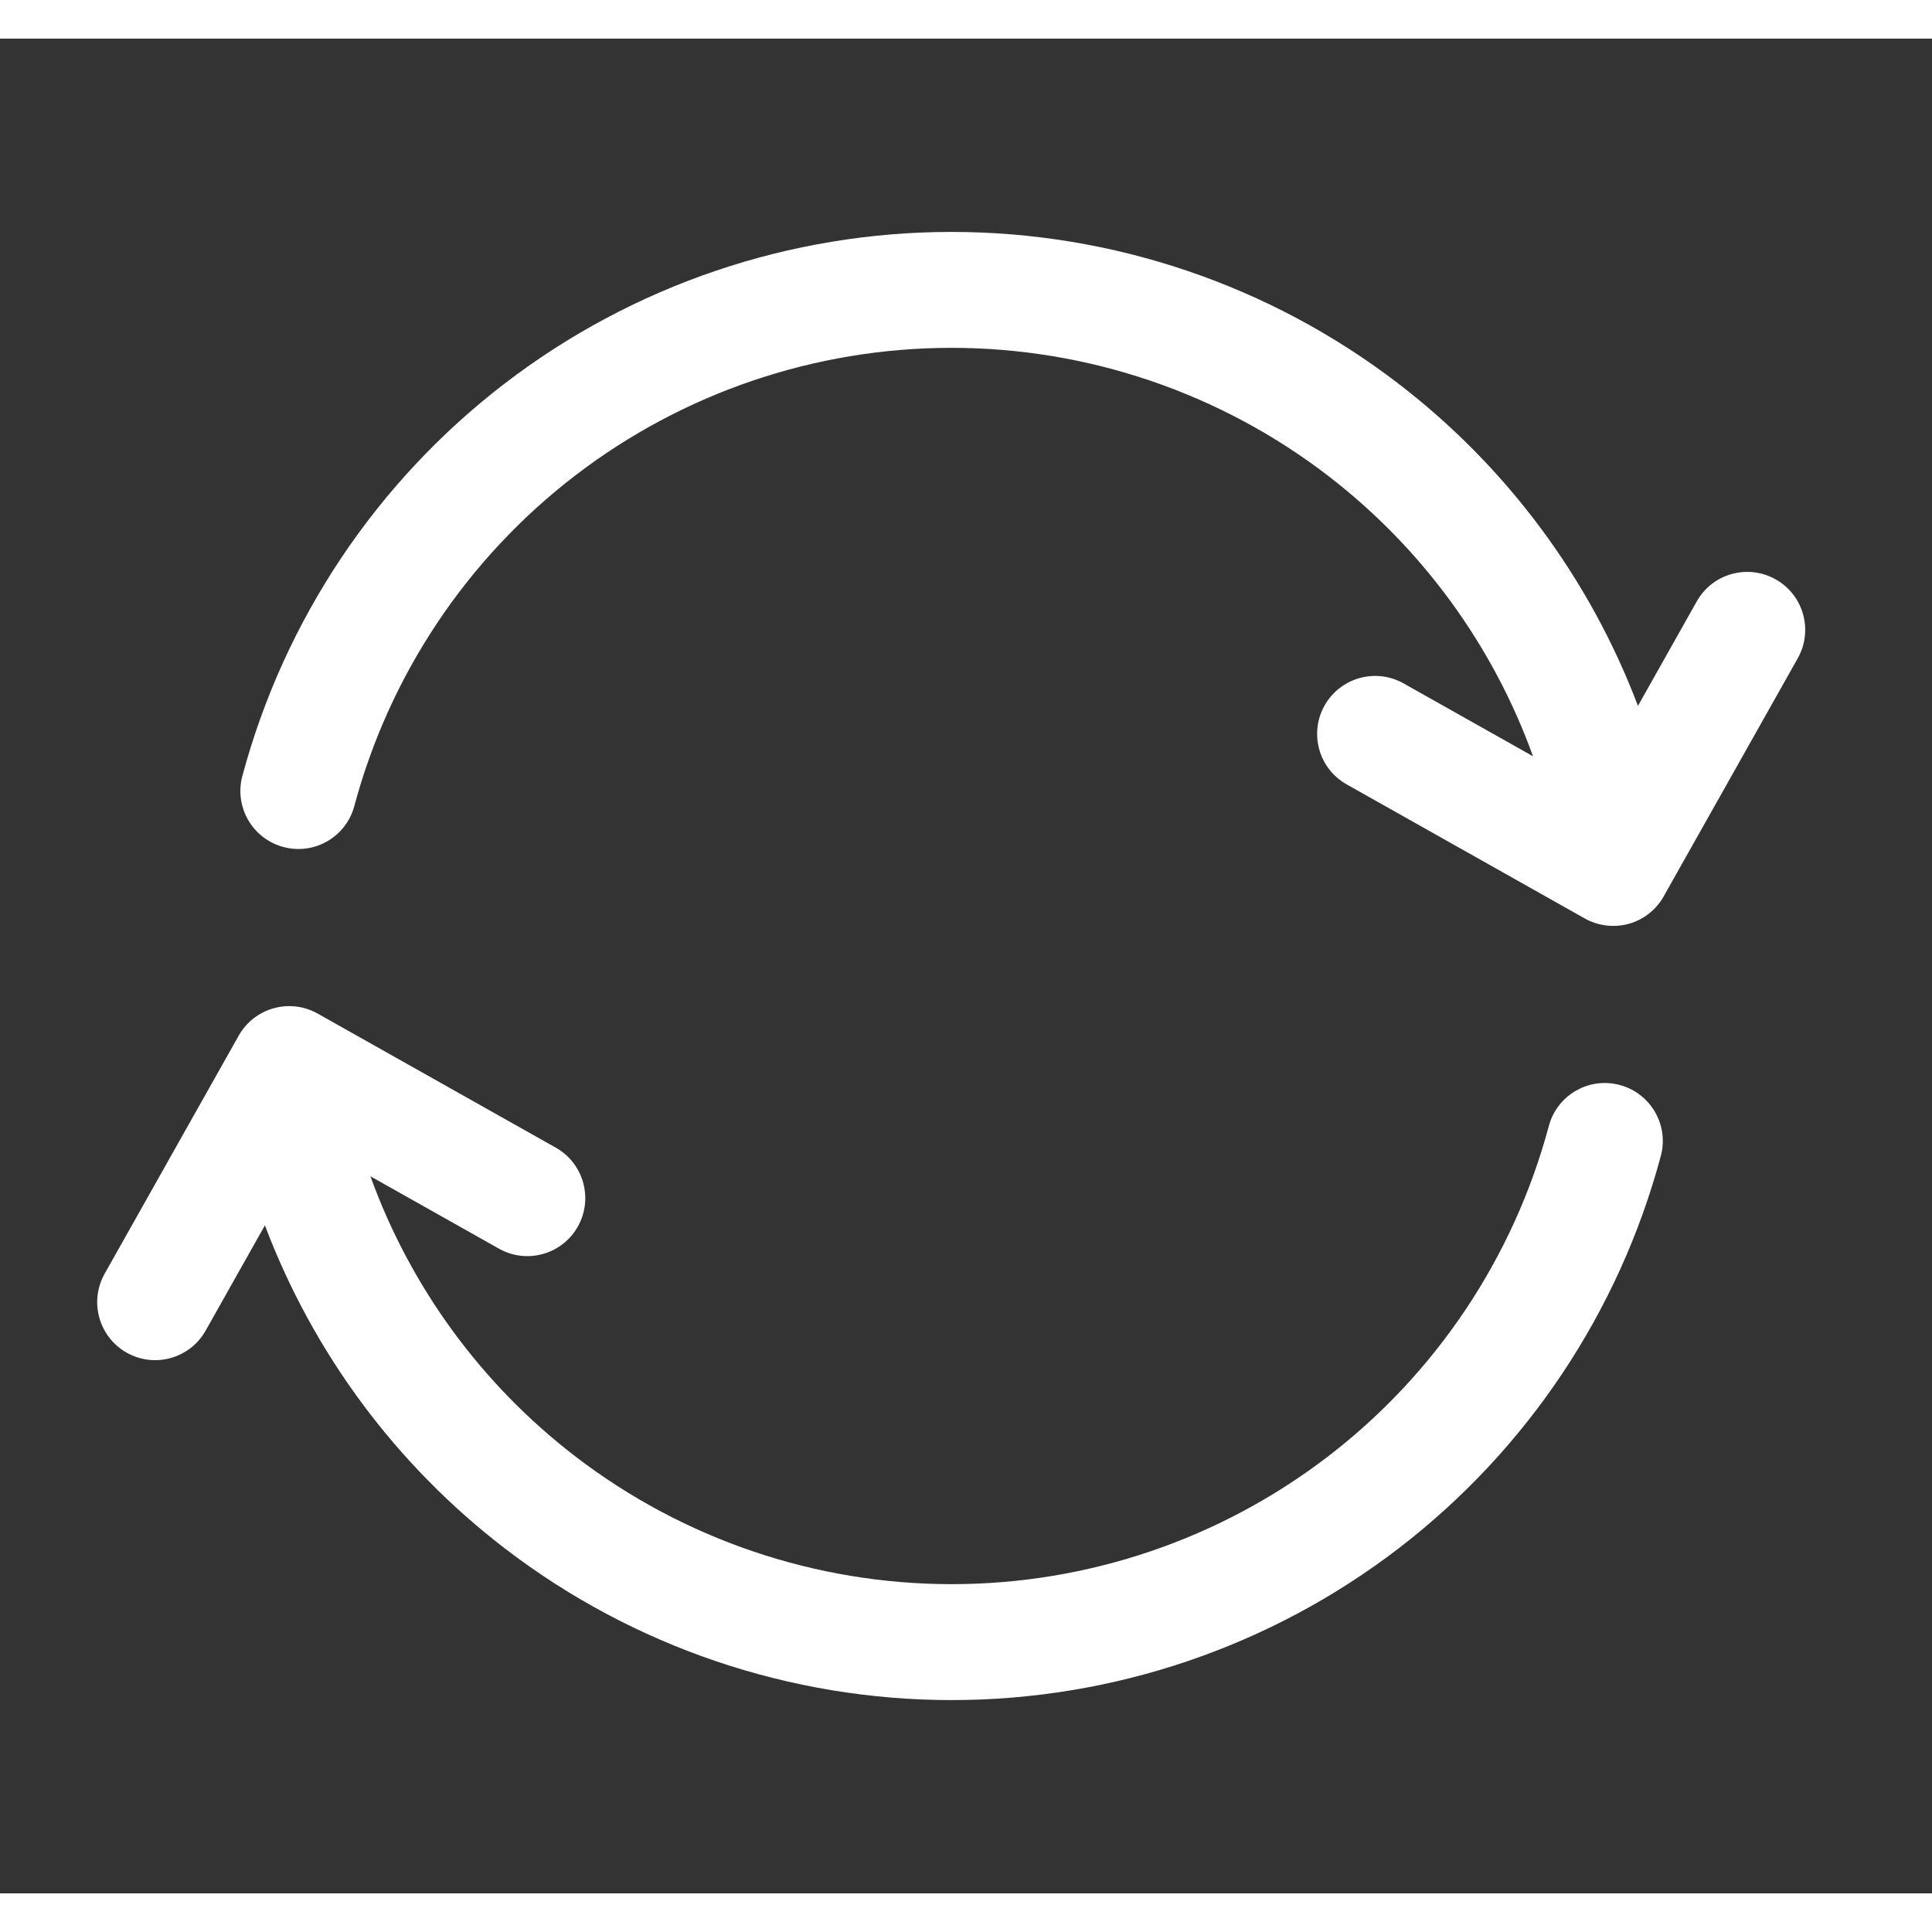
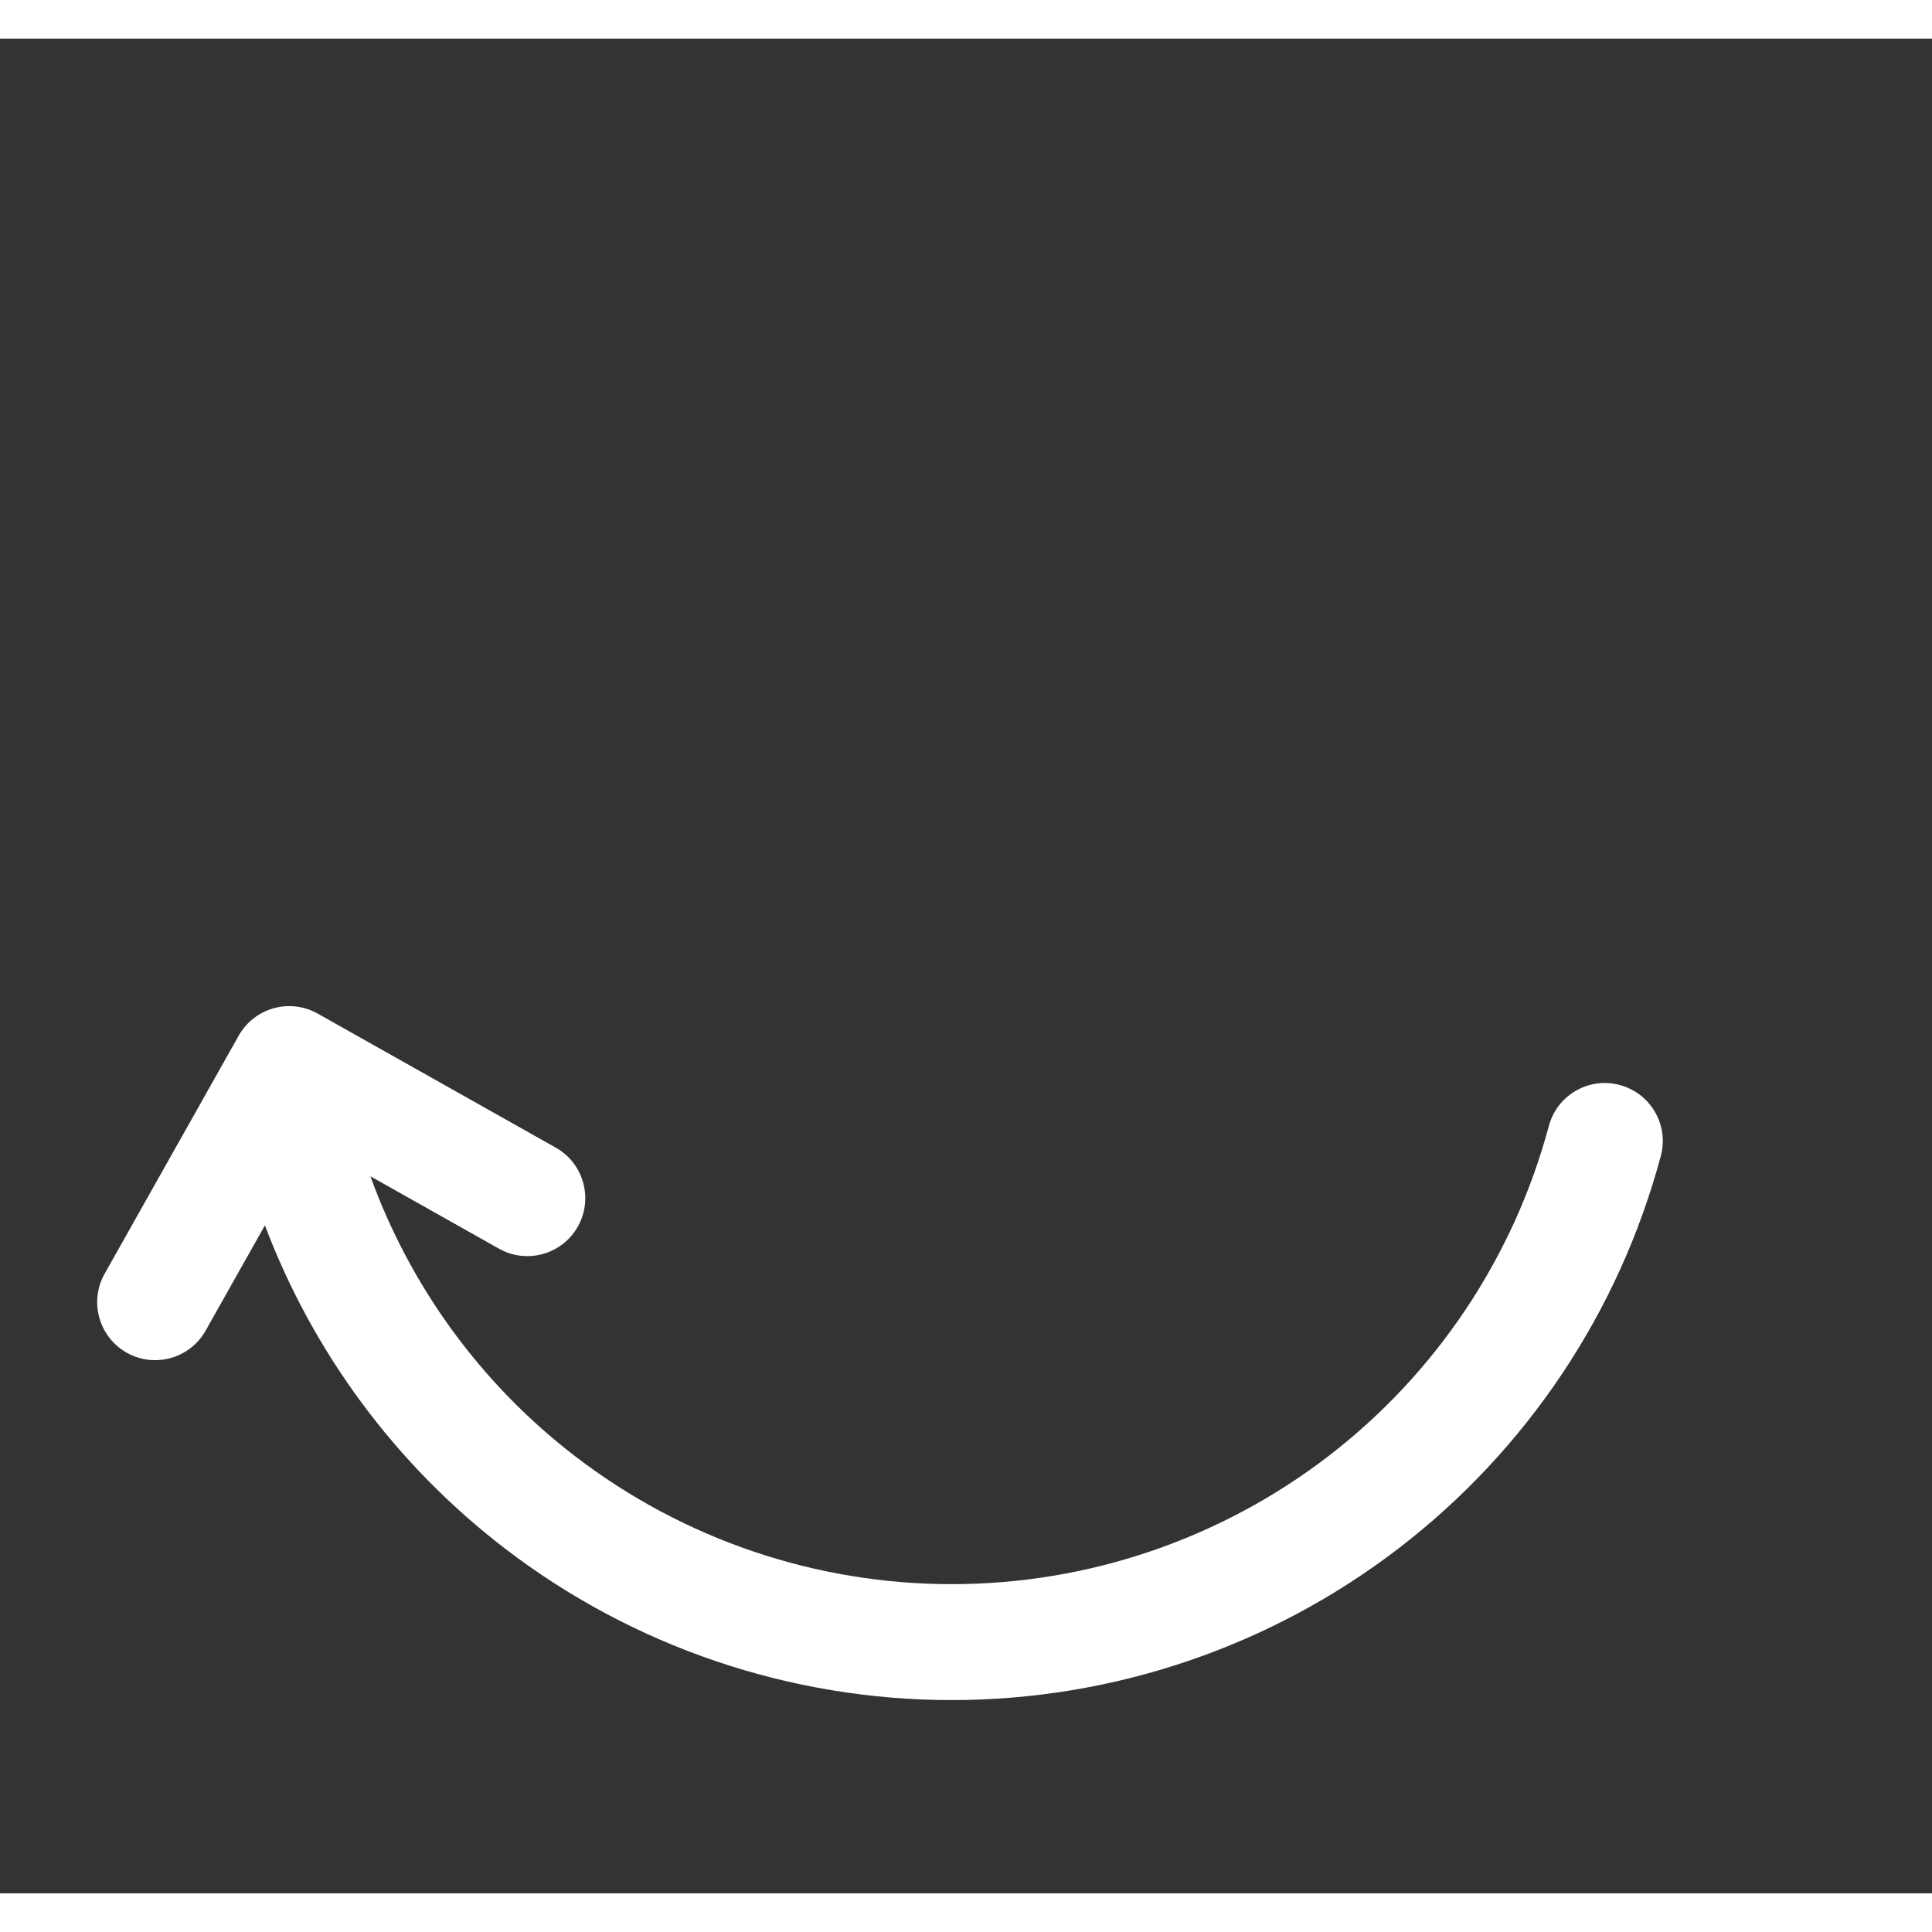
<svg xmlns="http://www.w3.org/2000/svg" width="80" height="80" viewBox="0 0 25 24" fill="#FFFFFF" transform="rotate(0 0 0)">
  <rect x="0" y="0" width="25" height="24" fill="#333333" stroke="none" />
-   <path d="M3.136 9.542C3.029 9.942 3.267 10.353 3.667 10.46C4.067 10.568 4.478 10.33 4.585 9.93C5.041 8.229 6.045 6.726 7.442 5.654C8.839 4.582 10.551 4.001 12.312 4.001C14.073 4.001 15.785 4.582 17.182 5.654C18.4 6.589 19.319 7.851 19.837 9.286L18.162 8.343C17.801 8.14 17.344 8.268 17.14 8.629C16.937 8.99 17.065 9.447 17.426 9.65L20.507 11.385C20.68 11.482 20.885 11.507 21.077 11.454C21.268 11.4 21.431 11.273 21.528 11.099L23.263 8.018C23.466 7.657 23.338 7.2 22.977 6.997C22.616 6.794 22.159 6.921 21.956 7.282L21.195 8.634C20.572 6.989 19.501 5.543 18.095 4.464C16.436 3.191 14.403 2.501 12.312 2.501C10.221 2.501 8.188 3.191 6.529 4.464C4.87 5.737 3.678 7.522 3.136 9.542Z" fill="#FFFFFF" />
  <path d="M21.491 14.458C21.598 14.058 21.36 13.647 20.96 13.54C20.56 13.432 20.149 13.67 20.042 14.07C19.586 15.771 18.582 17.274 17.185 18.346C15.787 19.418 14.076 19.999 12.315 19.999C10.554 19.999 8.842 19.418 7.445 18.346C6.229 17.413 5.311 16.153 4.793 14.721L6.455 15.657C6.816 15.861 7.274 15.733 7.477 15.372C7.68 15.011 7.552 14.553 7.191 14.35L4.111 12.616C3.937 12.518 3.732 12.493 3.541 12.547C3.349 12.6 3.187 12.728 3.089 12.901L1.354 15.982C1.151 16.343 1.279 16.8 1.64 17.004C2.001 17.207 2.458 17.079 2.661 16.718L3.428 15.356C4.051 17.005 5.123 18.455 6.532 19.536C8.191 20.809 10.224 21.499 12.315 21.499C14.406 21.499 16.439 20.809 18.098 19.536C19.757 18.263 20.949 16.478 21.491 14.458Z" fill="#FFFFFF" />
</svg>